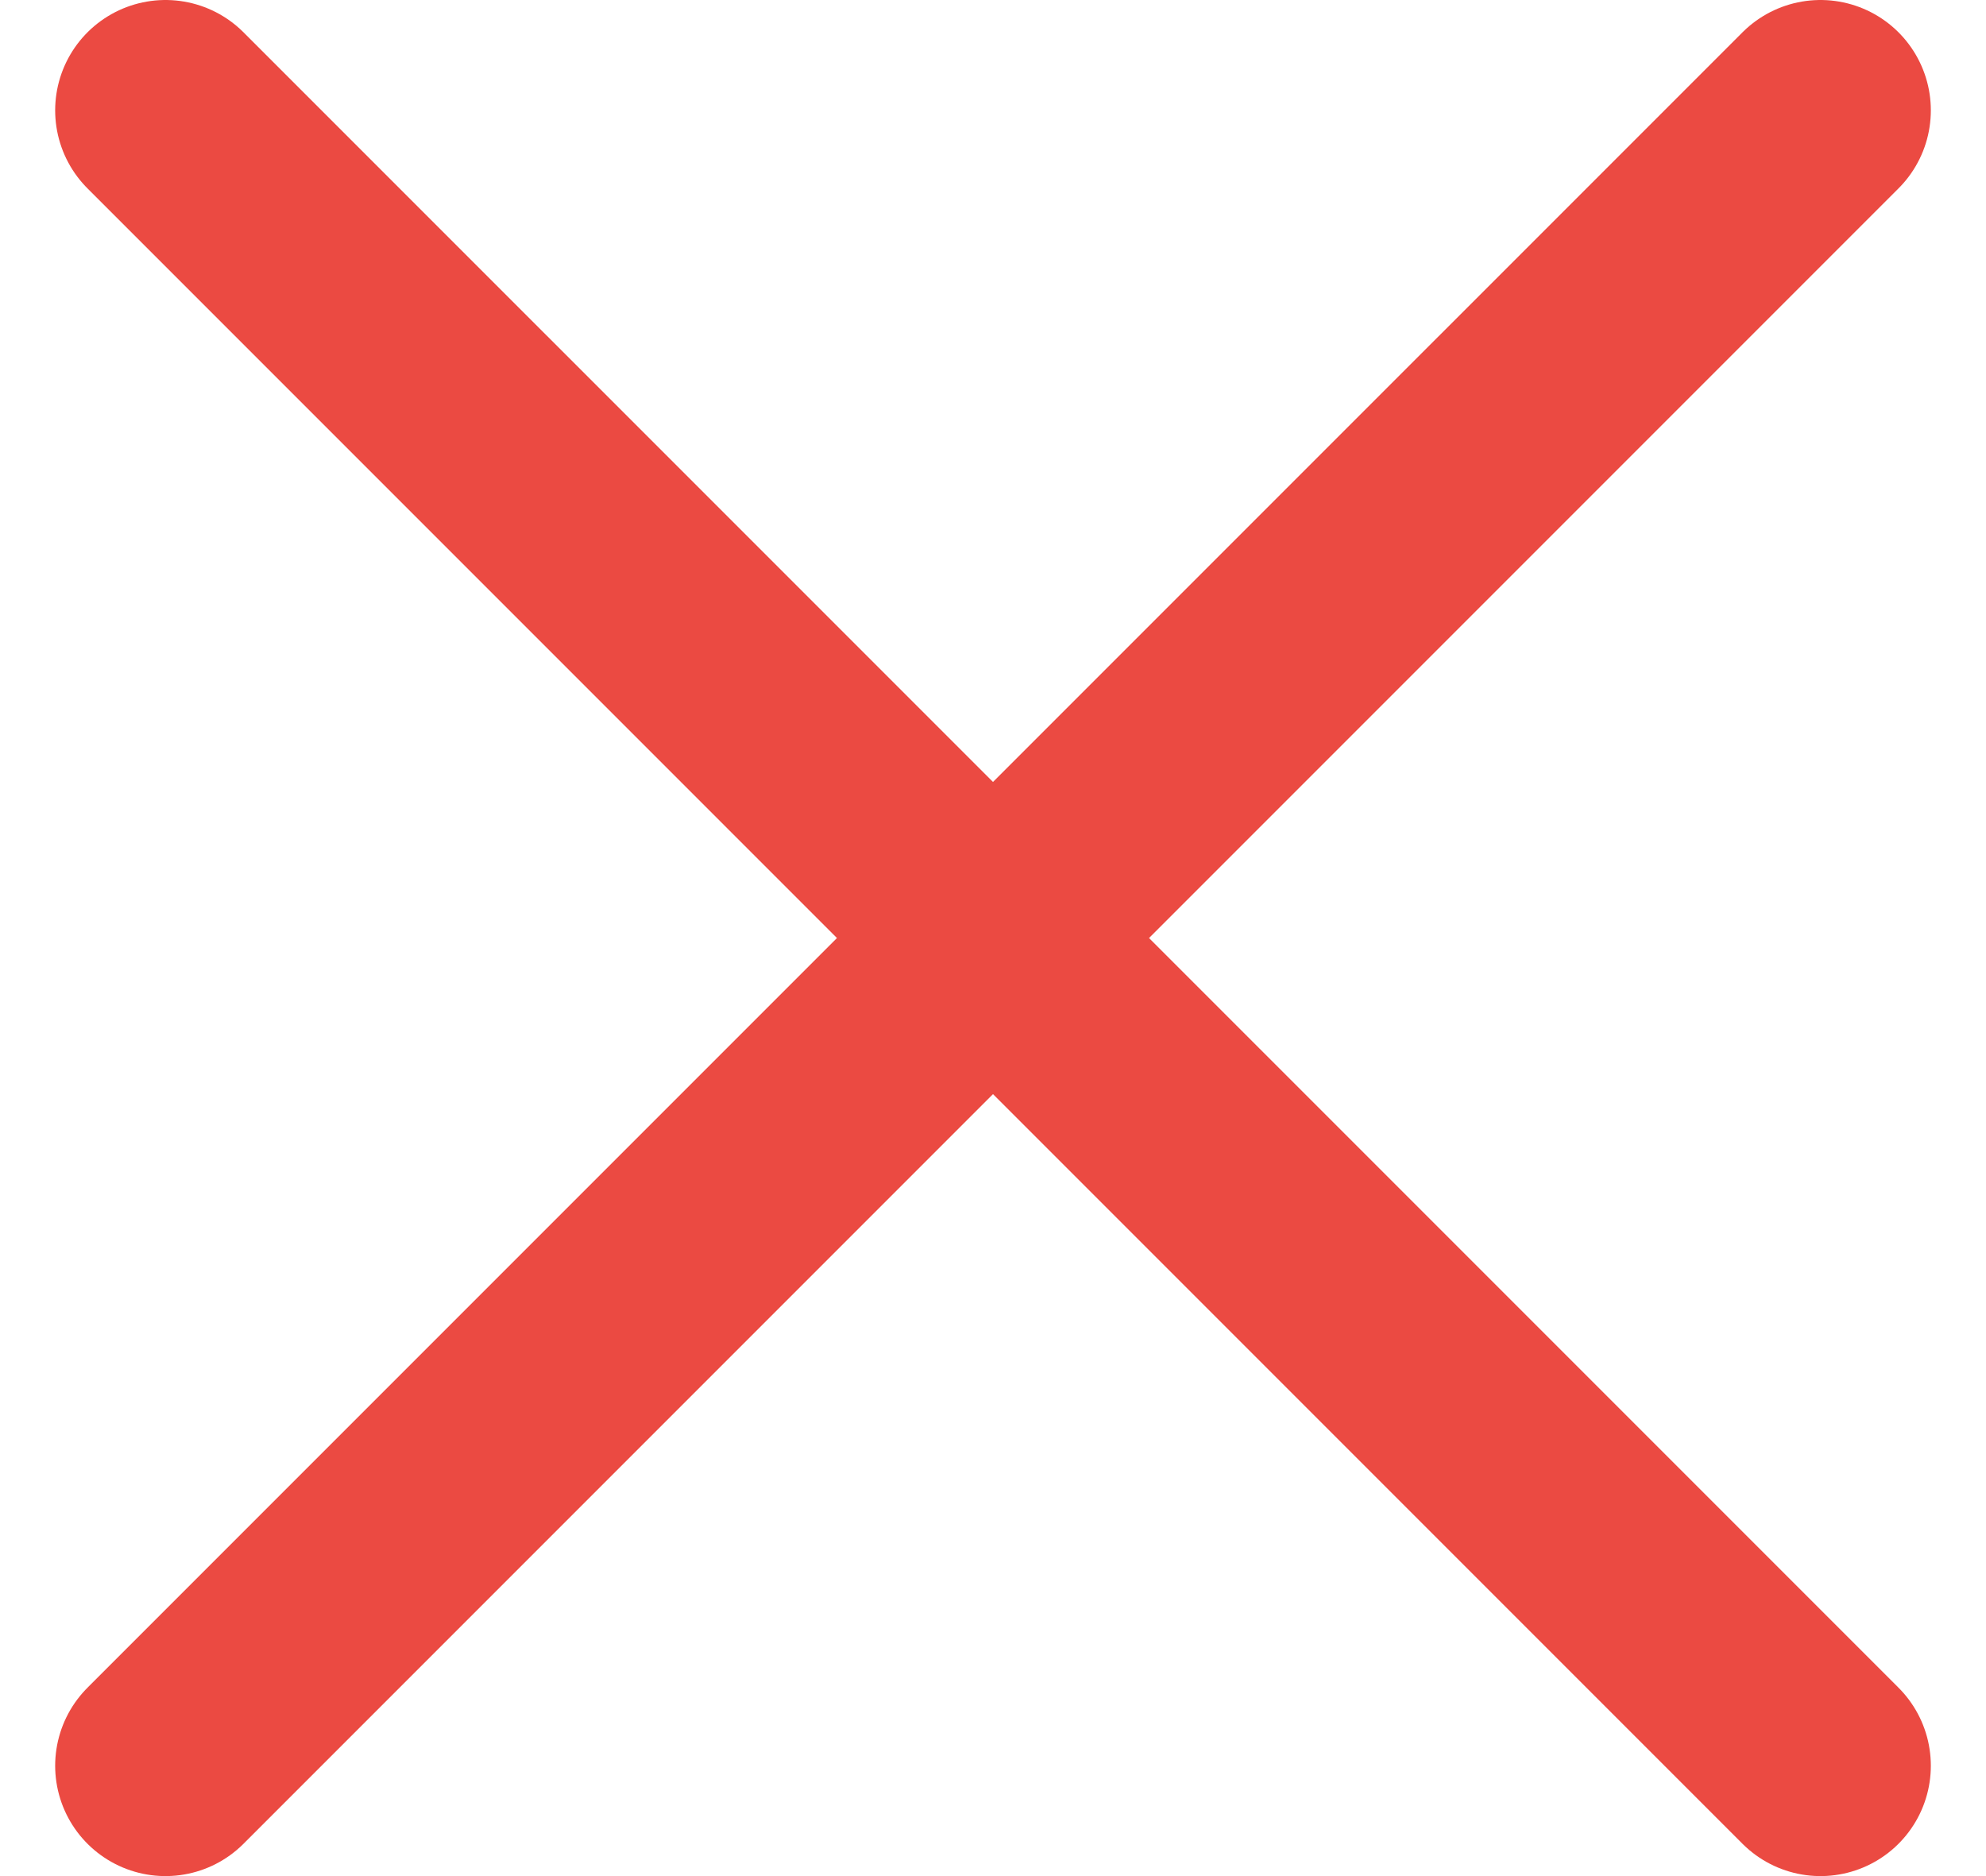
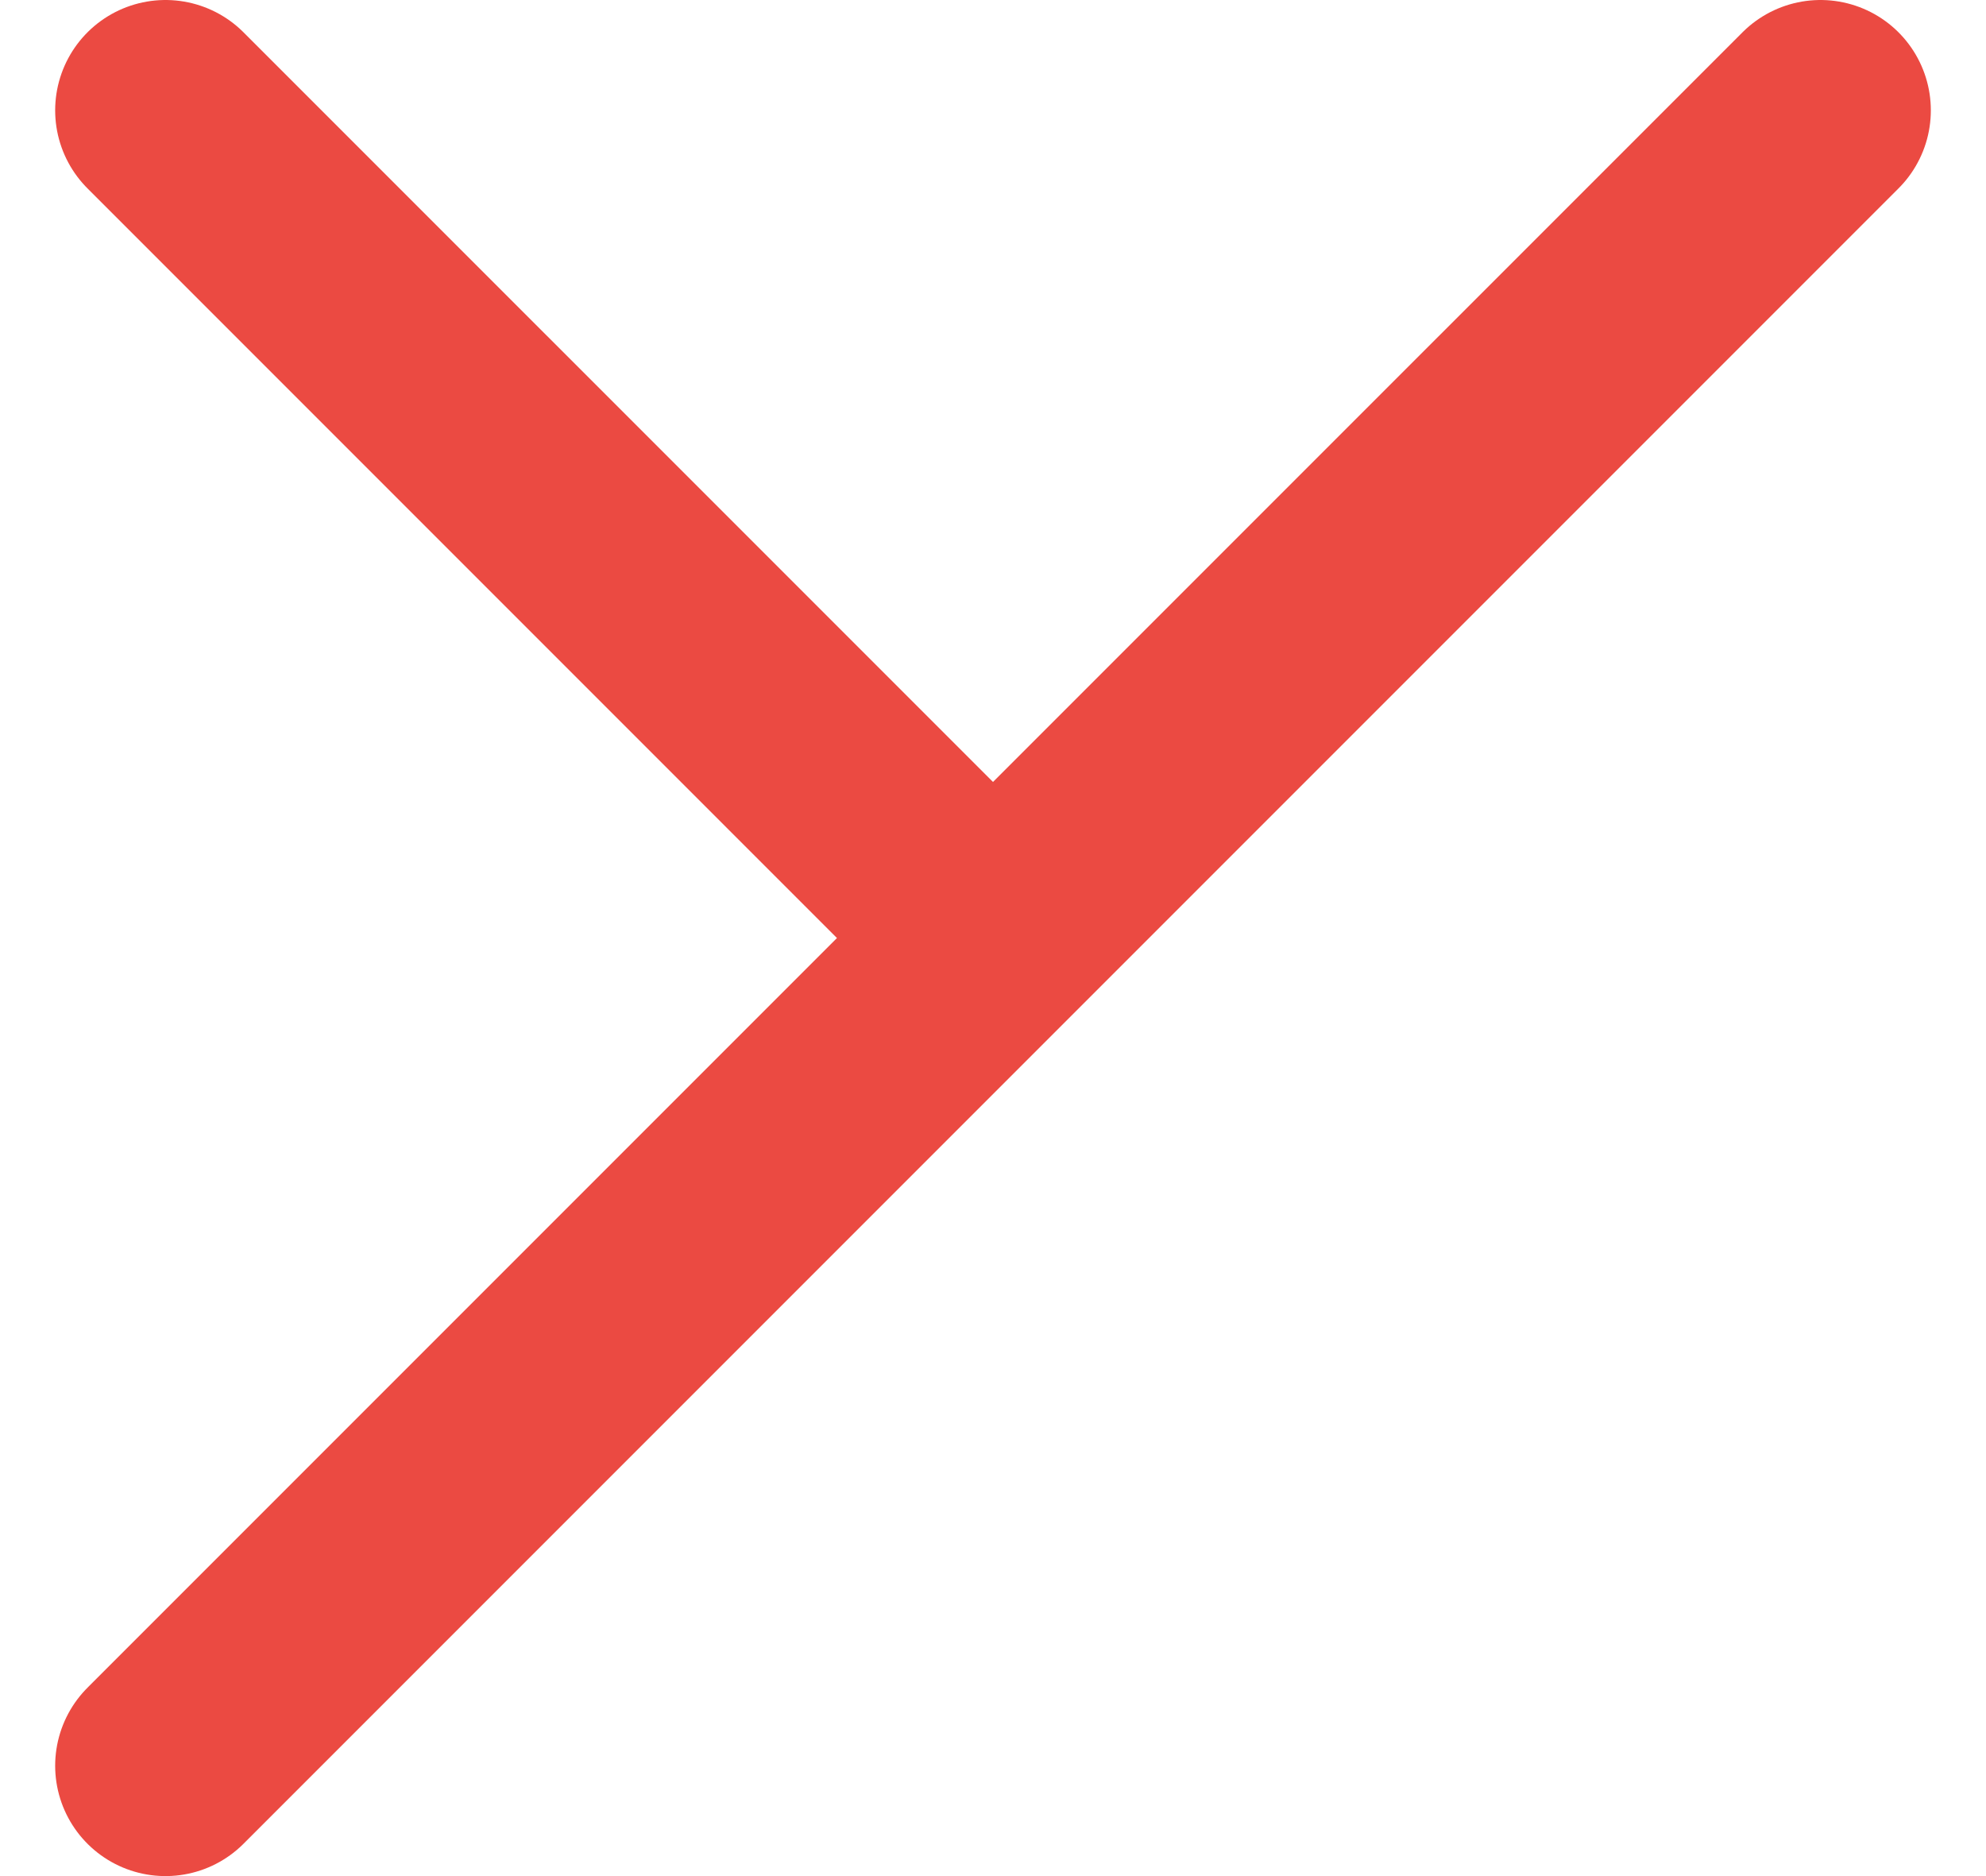
<svg xmlns="http://www.w3.org/2000/svg" width="18" height="17" viewBox="0 0 18 17" fill="none">
-   <path d="M1.5 1L9 8.5M9 8.5L1.5 16M9 8.5L16.5 1M9 8.5L16.5 16" stroke="#EB4A42" stroke-width="2" stroke-linecap="round" />
+   <path d="M1.5 1L9 8.5M9 8.5L1.5 16M9 8.5L16.5 1M9 8.5" stroke="#EB4A42" stroke-width="2" stroke-linecap="round" />
</svg>